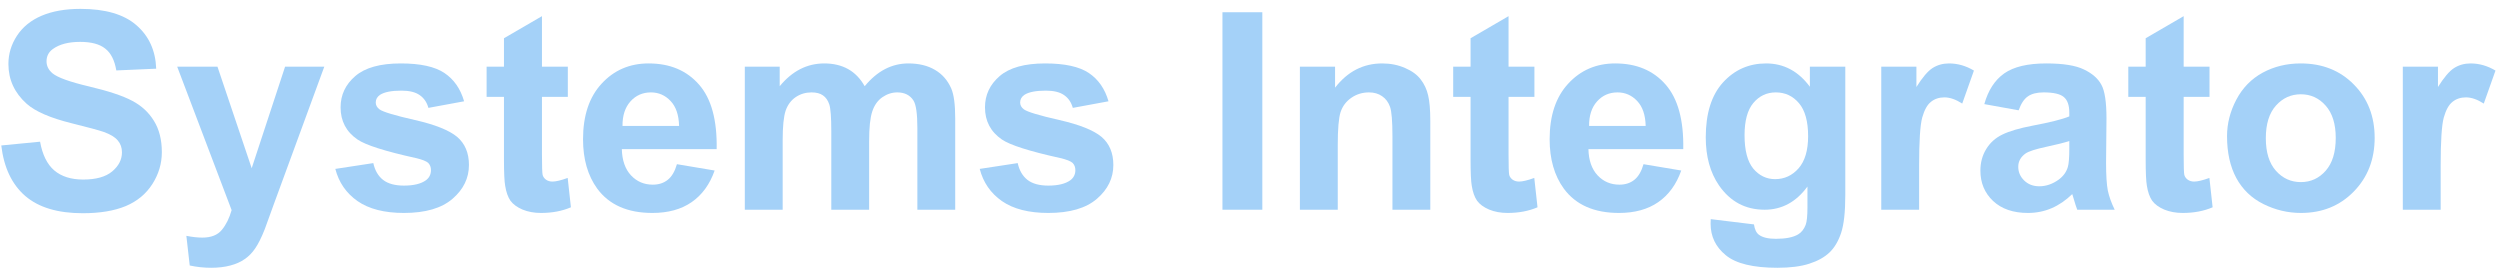
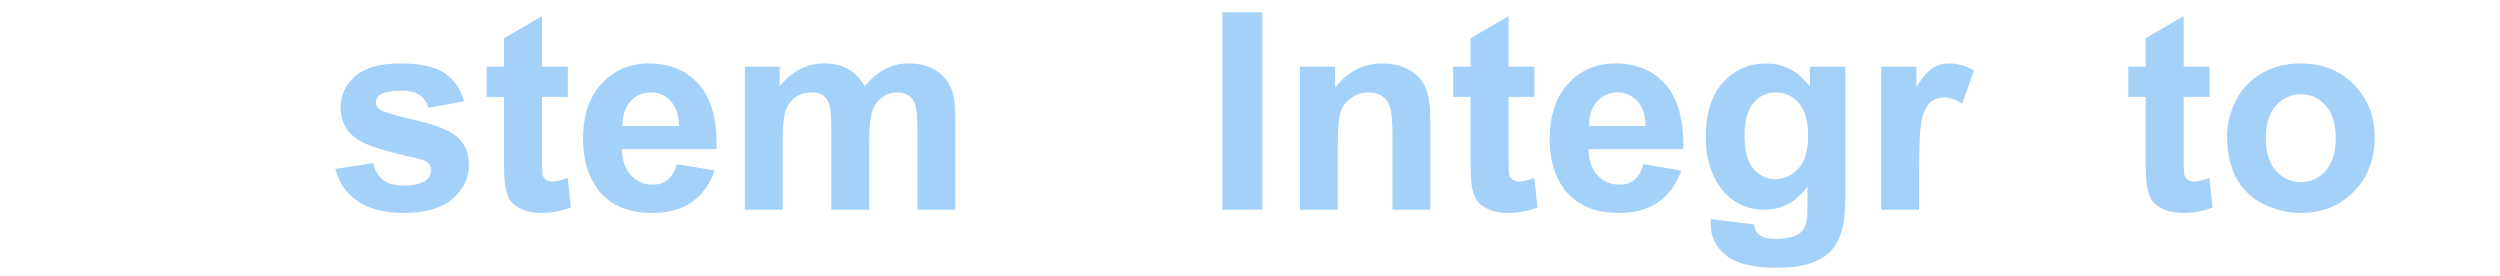
<svg xmlns="http://www.w3.org/2000/svg" width="145" height="16" viewBox="0 0 145 16" fill="none">
-   <path d="M141.559 12.164H139.363V3.867L141.402 3.867V5.046C141.751 4.489 142.064 4.122 142.34 3.945C142.621 3.768 142.939 3.679 143.293 3.679C143.793 3.679 144.275 3.817 144.738 4.093L144.059 6.007C143.689 5.768 143.345 5.648 143.027 5.648C142.72 5.648 142.46 5.734 142.246 5.906C142.033 6.072 141.863 6.377 141.738 6.82C141.618 7.263 141.559 8.19 141.559 9.601V12.164Z" fill="#A4D1F8" />
  <path d="M129.168 7.898C129.168 7.169 129.348 6.463 129.707 5.781C130.066 5.098 130.574 4.578 131.23 4.218C131.892 3.859 132.629 3.679 133.441 3.679C134.697 3.679 135.725 4.088 136.527 4.906C137.329 5.718 137.73 6.747 137.73 7.992C137.73 9.247 137.324 10.289 136.512 11.117C135.704 11.94 134.686 12.351 133.457 12.351C132.697 12.351 131.97 12.179 131.277 11.835C130.59 11.492 130.066 10.989 129.707 10.328C129.348 9.661 129.168 8.851 129.168 7.898ZM131.418 8.015C131.418 8.838 131.613 9.468 132.004 9.906C132.395 10.343 132.876 10.562 133.449 10.562C134.022 10.562 134.501 10.343 134.887 9.906C135.277 9.468 135.473 8.833 135.473 8C135.473 7.187 135.277 6.562 134.887 6.125C134.501 5.687 134.022 5.468 133.449 5.468C132.876 5.468 132.395 5.687 132.004 6.125C131.613 6.562 131.418 7.192 131.418 8.015Z" fill="#A4D1F8" />
  <path d="M128.152 3.867V5.617H126.652V8.96C126.652 9.638 126.665 10.033 126.691 10.148C126.723 10.257 126.788 10.348 126.887 10.421C126.991 10.494 127.116 10.531 127.262 10.531C127.465 10.531 127.759 10.46 128.145 10.32L128.332 12.023C127.822 12.242 127.243 12.351 126.598 12.351C126.202 12.351 125.845 12.286 125.527 12.156C125.21 12.02 124.975 11.848 124.824 11.64C124.678 11.427 124.577 11.14 124.52 10.781C124.473 10.526 124.449 10.01 124.449 9.234V5.617H123.441V3.867H124.449V2.218L126.652 0.937V3.867L128.152 3.867Z" fill="#A4D1F8" />
-   <path d="M117.082 6.398L115.09 6.039C115.314 5.236 115.699 4.643 116.246 4.257C116.793 3.872 117.605 3.679 118.684 3.679C119.663 3.679 120.392 3.796 120.871 4.031C121.35 4.26 121.686 4.554 121.879 4.914C122.077 5.268 122.176 5.921 122.176 6.875L122.152 9.437C122.152 10.166 122.186 10.705 122.254 11.054C122.327 11.398 122.46 11.768 122.652 12.164H120.48C120.423 12.018 120.353 11.802 120.27 11.515C120.233 11.385 120.207 11.299 120.191 11.257C119.816 11.622 119.415 11.895 118.988 12.078C118.561 12.26 118.105 12.351 117.621 12.351C116.767 12.351 116.092 12.119 115.598 11.656C115.108 11.192 114.863 10.606 114.863 9.898C114.863 9.429 114.975 9.013 115.199 8.648C115.423 8.278 115.736 7.997 116.137 7.804C116.543 7.606 117.126 7.434 117.887 7.289C118.913 7.096 119.624 6.916 120.02 6.75V6.531C120.02 6.109 119.915 5.809 119.707 5.632C119.499 5.45 119.105 5.359 118.527 5.359C118.137 5.359 117.832 5.437 117.613 5.593C117.395 5.744 117.217 6.013 117.082 6.398ZM120.02 8.179C119.738 8.273 119.293 8.385 118.684 8.515C118.074 8.645 117.676 8.773 117.488 8.898C117.202 9.101 117.059 9.359 117.059 9.671C117.059 9.979 117.173 10.244 117.402 10.468C117.632 10.692 117.923 10.804 118.277 10.804C118.673 10.804 119.051 10.674 119.41 10.414C119.676 10.216 119.85 9.973 119.934 9.687C119.991 9.5 120.02 9.143 120.02 8.617V8.179Z" fill="#A4D1F8" />
  <path d="M111.309 12.164H109.113V3.867L111.152 3.867V5.046C111.501 4.489 111.814 4.122 112.09 3.945C112.371 3.768 112.689 3.679 113.043 3.679C113.543 3.679 114.025 3.817 114.488 4.093L113.809 6.007C113.439 5.768 113.095 5.648 112.777 5.648C112.47 5.648 112.21 5.734 111.996 5.906C111.783 6.072 111.613 6.377 111.488 6.82C111.368 7.263 111.309 8.19 111.309 9.601V12.164Z" fill="#A4D1F8" />
  <path d="M99.223 12.71L101.73 13.015C101.772 13.307 101.868 13.507 102.02 13.617C102.228 13.773 102.556 13.851 103.004 13.851C103.577 13.851 104.007 13.765 104.293 13.593C104.486 13.479 104.632 13.294 104.73 13.039C104.798 12.856 104.832 12.52 104.832 12.031V10.82C104.176 11.716 103.348 12.164 102.348 12.164C101.233 12.164 100.35 11.692 99.699 10.749C99.189 10.005 98.934 9.078 98.934 7.968C98.934 6.578 99.267 5.515 99.934 4.781C100.605 4.046 101.439 3.679 102.434 3.679C103.46 3.679 104.306 4.13 104.973 5.031V3.867L107.027 3.867V11.312C107.027 12.291 106.947 13.023 106.785 13.507C106.624 13.992 106.397 14.372 106.105 14.648C105.814 14.924 105.423 15.14 104.934 15.296C104.449 15.453 103.835 15.531 103.09 15.531C101.684 15.531 100.686 15.289 100.098 14.804C99.509 14.325 99.215 13.716 99.215 12.976C99.215 12.903 99.217 12.815 99.223 12.71ZM101.184 7.843C101.184 8.723 101.353 9.369 101.691 9.781C102.035 10.187 102.457 10.39 102.957 10.39C103.493 10.39 103.947 10.182 104.316 9.765C104.686 9.343 104.871 8.721 104.871 7.898C104.871 7.039 104.694 6.401 104.34 5.984C103.986 5.567 103.538 5.359 102.996 5.359C102.47 5.359 102.035 5.565 101.691 5.976C101.353 6.382 101.184 7.005 101.184 7.843Z" fill="#A4D1F8" />
  <path d="M95.324 9.523L97.512 9.89C97.231 10.692 96.785 11.304 96.176 11.726C95.572 12.143 94.814 12.351 93.902 12.351C92.46 12.351 91.392 11.88 90.699 10.937C90.152 10.182 89.879 9.229 89.879 8.078C89.879 6.703 90.238 5.627 90.957 4.851C91.676 4.07 92.585 3.679 93.684 3.679C94.918 3.679 95.892 4.088 96.606 4.906C97.319 5.718 97.66 6.966 97.629 8.648H92.129C92.144 9.299 92.322 9.807 92.66 10.171C92.999 10.531 93.421 10.71 93.926 10.71C94.269 10.71 94.559 10.617 94.793 10.429C95.027 10.242 95.204 9.94 95.324 9.523ZM95.449 7.304C95.434 6.669 95.269 6.187 94.957 5.859C94.644 5.526 94.264 5.359 93.816 5.359C93.337 5.359 92.941 5.533 92.629 5.882C92.316 6.231 92.163 6.705 92.168 7.304L95.449 7.304Z" fill="#A4D1F8" />
  <path d="M88.996 3.867V5.617H87.496V8.96C87.496 9.638 87.509 10.033 87.535 10.148C87.566 10.257 87.632 10.348 87.731 10.421C87.835 10.494 87.96 10.531 88.106 10.531C88.309 10.531 88.603 10.46 88.988 10.32L89.176 12.023C88.665 12.242 88.087 12.351 87.441 12.351C87.046 12.351 86.689 12.286 86.371 12.156C86.053 12.02 85.819 11.848 85.668 11.64C85.522 11.427 85.421 11.14 85.363 10.781C85.316 10.526 85.293 10.01 85.293 9.234V5.617H84.285V3.867H85.293V2.218L87.496 0.937V3.867L88.996 3.867Z" fill="#A4D1F8" />
  <path d="M82.957 12.164L80.762 12.164V7.929C80.762 7.033 80.715 6.455 80.621 6.195C80.527 5.929 80.374 5.723 80.16 5.578C79.952 5.432 79.699 5.359 79.402 5.359C79.022 5.359 78.681 5.463 78.379 5.671C78.077 5.88 77.868 6.156 77.754 6.5C77.644 6.843 77.59 7.479 77.59 8.406V12.164H75.394V3.867L77.434 3.867V5.085C78.158 4.148 79.069 3.679 80.168 3.679C80.652 3.679 81.095 3.768 81.496 3.945C81.897 4.117 82.199 4.338 82.402 4.609C82.611 4.88 82.754 5.187 82.832 5.531C82.915 5.875 82.957 6.367 82.957 7.007V12.164Z" fill="#A4D1F8" />
  <path d="M70.902 12.164V0.71L73.215 0.71V12.164H70.902Z" fill="#A4D1F8" />
-   <path d="M56.824 9.796L59.027 9.46C59.121 9.888 59.311 10.213 59.598 10.437C59.884 10.656 60.285 10.765 60.801 10.765C61.368 10.765 61.796 10.661 62.082 10.453C62.275 10.307 62.371 10.111 62.371 9.867C62.371 9.7 62.319 9.562 62.215 9.453C62.105 9.348 61.861 9.252 61.48 9.164C59.71 8.773 58.587 8.416 58.113 8.093C57.457 7.645 57.129 7.023 57.129 6.226C57.129 5.507 57.413 4.903 57.98 4.414C58.548 3.924 59.428 3.679 60.621 3.679C61.757 3.679 62.6 3.864 63.152 4.234C63.704 4.604 64.085 5.151 64.293 5.875L62.223 6.257C62.134 5.934 61.965 5.687 61.715 5.515C61.47 5.343 61.118 5.257 60.66 5.257C60.082 5.257 59.668 5.338 59.418 5.5C59.251 5.614 59.168 5.763 59.168 5.945C59.168 6.101 59.241 6.234 59.387 6.343C59.585 6.489 60.267 6.695 61.434 6.96C62.605 7.226 63.423 7.552 63.887 7.937C64.345 8.328 64.574 8.872 64.574 9.57C64.574 10.33 64.257 10.984 63.621 11.531C62.986 12.078 62.046 12.351 60.801 12.351C59.671 12.351 58.775 12.122 58.113 11.664C57.457 11.205 57.027 10.583 56.824 9.796Z" fill="#A4D1F8" />
  <path d="M43.199 3.867L45.223 3.867V5C45.947 4.119 46.809 3.679 47.809 3.679C48.34 3.679 48.801 3.789 49.191 4.007C49.582 4.226 49.902 4.557 50.152 5C50.517 4.557 50.91 4.226 51.332 4.007C51.754 3.789 52.204 3.679 52.684 3.679C53.293 3.679 53.809 3.804 54.23 4.054C54.652 4.299 54.967 4.661 55.176 5.14C55.327 5.494 55.402 6.067 55.402 6.859V12.164H53.207V7.421C53.207 6.598 53.132 6.067 52.98 5.828C52.777 5.515 52.465 5.359 52.043 5.359C51.736 5.359 51.447 5.453 51.176 5.64C50.905 5.828 50.71 6.104 50.59 6.468C50.47 6.828 50.41 7.398 50.41 8.179V12.164L48.215 12.164V7.617C48.215 6.809 48.176 6.289 48.098 6.054C48.02 5.82 47.897 5.645 47.73 5.531C47.569 5.416 47.348 5.359 47.066 5.359C46.728 5.359 46.423 5.45 46.152 5.632C45.882 5.815 45.686 6.078 45.566 6.421C45.452 6.765 45.395 7.335 45.395 8.132V12.164H43.199V3.867Z" fill="#A4D1F8" />
  <path d="M39.262 9.523L41.449 9.89C41.168 10.692 40.723 11.304 40.113 11.726C39.509 12.143 38.751 12.351 37.84 12.351C36.397 12.351 35.329 11.88 34.637 10.937C34.09 10.182 33.816 9.229 33.816 8.078C33.816 6.703 34.176 5.627 34.895 4.851C35.613 4.07 36.522 3.679 37.621 3.679C38.855 3.679 39.829 4.088 40.543 4.906C41.257 5.718 41.598 6.966 41.566 8.648H36.066C36.082 9.299 36.259 9.807 36.598 10.171C36.936 10.531 37.358 10.71 37.863 10.71C38.207 10.71 38.496 10.617 38.73 10.429C38.965 10.242 39.142 9.94 39.262 9.523ZM39.387 7.304C39.371 6.669 39.207 6.187 38.895 5.859C38.582 5.526 38.202 5.359 37.754 5.359C37.275 5.359 36.879 5.533 36.566 5.882C36.254 6.231 36.1 6.705 36.105 7.304L39.387 7.304Z" fill="#A4D1F8" />
  <path d="M32.934 3.867V5.617H31.434V8.96C31.434 9.638 31.447 10.033 31.473 10.148C31.504 10.257 31.569 10.348 31.668 10.421C31.772 10.494 31.897 10.531 32.043 10.531C32.246 10.531 32.54 10.46 32.926 10.32L33.113 12.023C32.603 12.242 32.025 12.351 31.379 12.351C30.983 12.351 30.626 12.286 30.309 12.156C29.991 12.02 29.756 11.848 29.605 11.64C29.46 11.427 29.358 11.14 29.301 10.781C29.254 10.526 29.23 10.01 29.23 9.234V5.617H28.223V3.867H29.23V2.218L31.434 0.937V3.867L32.934 3.867Z" fill="#A4D1F8" />
  <path d="M19.449 9.796L21.652 9.46C21.746 9.888 21.936 10.213 22.223 10.437C22.509 10.656 22.91 10.765 23.426 10.765C23.994 10.765 24.421 10.661 24.707 10.453C24.9 10.307 24.996 10.111 24.996 9.867C24.996 9.7 24.944 9.562 24.84 9.453C24.73 9.348 24.486 9.252 24.105 9.164C22.335 8.773 21.212 8.416 20.738 8.093C20.082 7.645 19.754 7.023 19.754 6.226C19.754 5.507 20.038 4.903 20.605 4.414C21.173 3.924 22.053 3.679 23.246 3.679C24.381 3.679 25.225 3.864 25.777 4.234C26.329 4.604 26.71 5.151 26.918 5.875L24.848 6.257C24.759 5.934 24.59 5.687 24.34 5.515C24.095 5.343 23.744 5.257 23.285 5.257C22.707 5.257 22.293 5.338 22.043 5.5C21.876 5.614 21.793 5.763 21.793 5.945C21.793 6.101 21.866 6.234 22.012 6.343C22.21 6.489 22.892 6.695 24.059 6.96C25.23 7.226 26.048 7.552 26.512 7.937C26.97 8.328 27.199 8.872 27.199 9.57C27.199 10.33 26.881 10.984 26.246 11.531C25.611 12.078 24.671 12.351 23.426 12.351C22.296 12.351 21.4 12.122 20.738 11.664C20.082 11.205 19.652 10.583 19.449 9.796Z" fill="#A4D1F8" />
-   <path d="M10.277 3.867L12.613 3.867L14.598 9.757L16.535 3.867L18.809 3.867L15.879 11.851L15.355 13.296C15.163 13.781 14.978 14.151 14.801 14.406C14.629 14.661 14.428 14.867 14.199 15.023C13.975 15.184 13.697 15.309 13.363 15.398C13.035 15.486 12.663 15.531 12.246 15.531C11.824 15.531 11.41 15.486 11.004 15.398L10.809 13.679C11.152 13.747 11.462 13.781 11.738 13.781C12.249 13.781 12.626 13.63 12.871 13.328C13.116 13.031 13.303 12.651 13.434 12.187L10.277 3.867Z" fill="#A4D1F8" />
-   <path d="M0.074 8.437L2.324 8.218C2.46 8.973 2.733 9.528 3.145 9.882C3.561 10.236 4.121 10.414 4.824 10.414C5.569 10.414 6.129 10.257 6.504 9.945C6.884 9.627 7.074 9.257 7.074 8.835C7.074 8.565 6.993 8.335 6.832 8.148C6.676 7.955 6.4 7.789 6.004 7.648C5.733 7.554 5.116 7.388 4.152 7.148C2.913 6.841 2.043 6.463 1.543 6.015C0.84 5.385 0.488 4.617 0.488 3.71C0.488 3.127 0.652 2.583 0.98 2.078C1.314 1.567 1.79 1.179 2.41 0.914C3.035 0.648 3.788 0.515 4.668 0.515C6.105 0.515 7.186 0.83 7.91 1.46C8.639 2.091 9.022 2.932 9.059 3.984L6.746 4.085C6.647 3.497 6.434 3.075 6.105 2.82C5.783 2.559 5.296 2.429 4.645 2.429C3.973 2.429 3.447 2.567 3.066 2.843C2.822 3.02 2.699 3.257 2.699 3.554C2.699 3.825 2.814 4.057 3.043 4.25C3.335 4.494 4.043 4.75 5.168 5.015C6.293 5.281 7.124 5.557 7.66 5.843C8.202 6.125 8.624 6.513 8.926 7.007C9.233 7.497 9.387 8.104 9.387 8.828C9.387 9.484 9.204 10.098 8.84 10.671C8.475 11.244 7.96 11.671 7.293 11.953C6.626 12.229 5.796 12.367 4.801 12.367C3.353 12.367 2.241 12.033 1.465 11.367C0.689 10.695 0.225 9.718 0.074 8.437Z" fill="#A4D1F8" />
</svg>